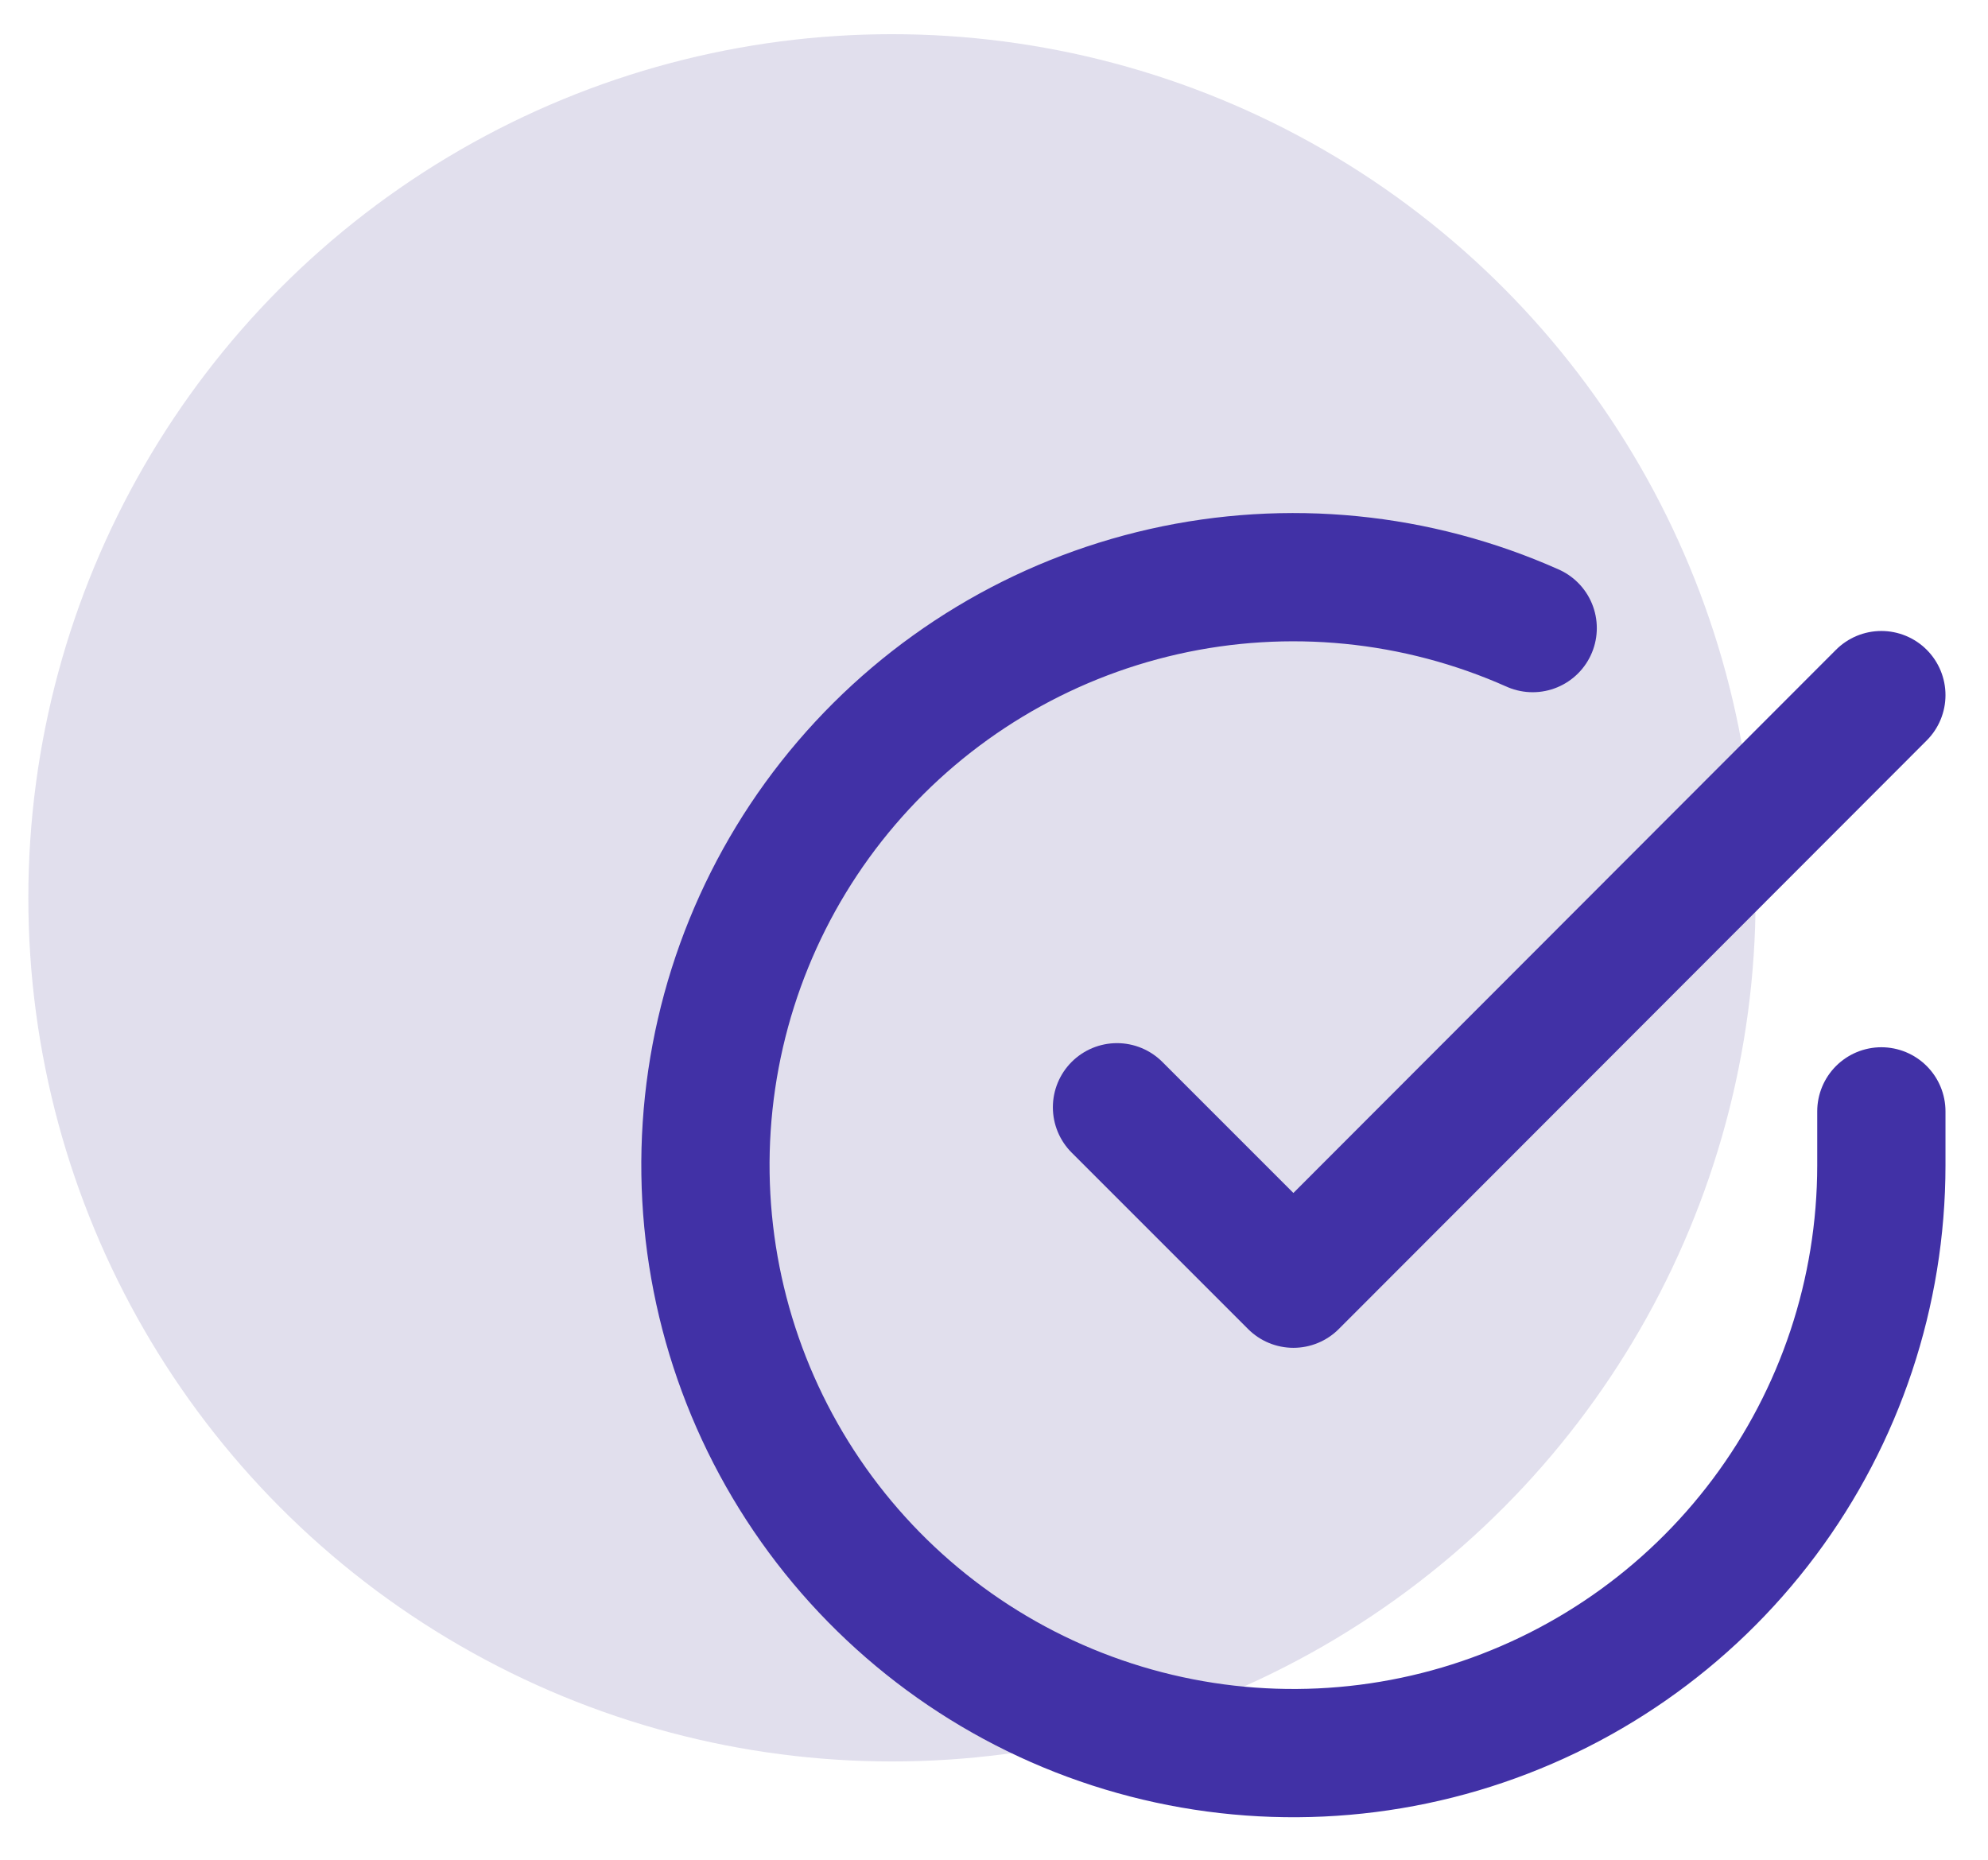
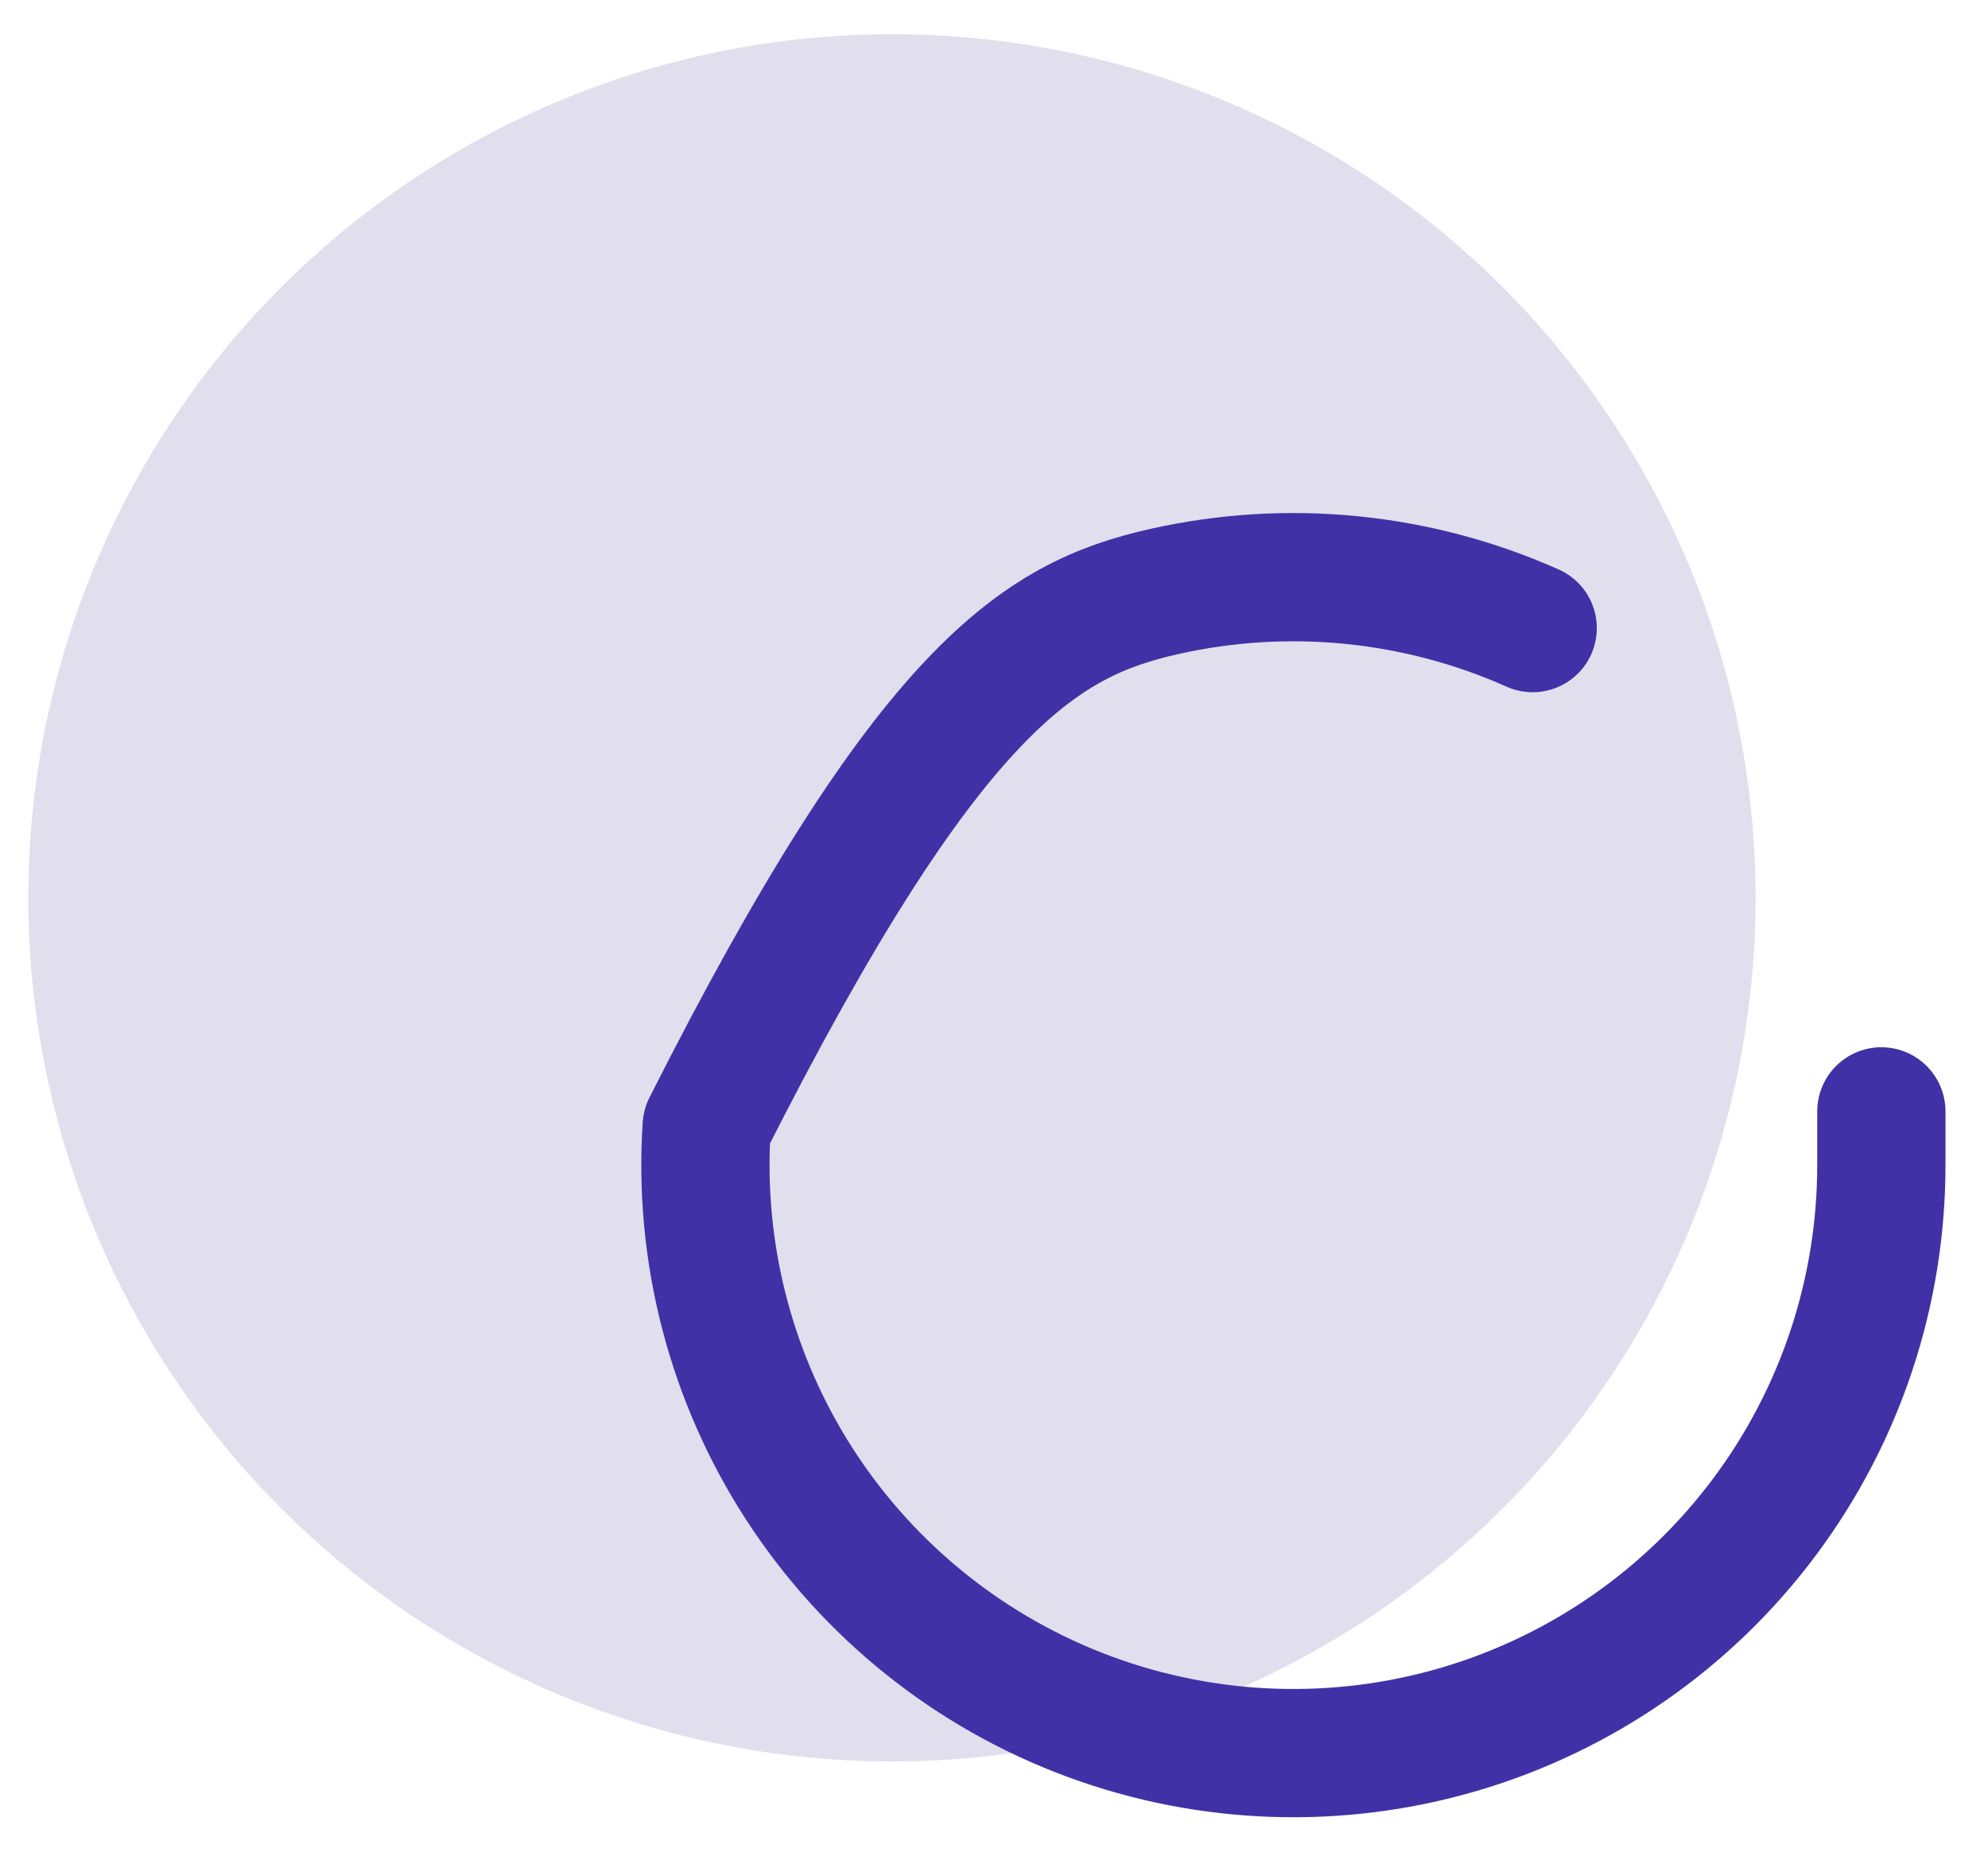
<svg xmlns="http://www.w3.org/2000/svg" width="31" height="29" viewBox="0 0 31 29" fill="none">
  <circle cx="13.909" cy="14" r="13.467" fill="#7B72B0" fill-opacity="0.23" />
-   <path d="M29.337 17.33V18.174C29.336 20.151 28.696 22.075 27.512 23.658C26.328 25.242 24.664 26.4 22.768 26.961C20.872 27.521 18.846 27.454 16.991 26.769C15.136 26.084 13.553 24.817 12.477 23.159C11.401 21.5 10.89 19.538 11.02 17.565C11.15 15.592 11.914 13.714 13.199 12.211C14.483 10.709 16.219 9.661 18.148 9.225C20.076 8.79 22.094 8.989 23.9 9.794" stroke="#4131A6" stroke-width="2" stroke-linecap="round" stroke-linejoin="round" />
-   <path d="M29.337 10.839L20.169 20.017L17.418 17.266" stroke="#4131A6" stroke-width="2" stroke-linecap="round" stroke-linejoin="round" />
+   <path d="M29.337 17.33V18.174C29.336 20.151 28.696 22.075 27.512 23.658C26.328 25.242 24.664 26.4 22.768 26.961C20.872 27.521 18.846 27.454 16.991 26.769C15.136 26.084 13.553 24.817 12.477 23.159C11.401 21.5 10.89 19.538 11.02 17.565C14.483 10.709 16.219 9.661 18.148 9.225C20.076 8.79 22.094 8.989 23.9 9.794" stroke="#4131A6" stroke-width="2" stroke-linecap="round" stroke-linejoin="round" />
</svg>